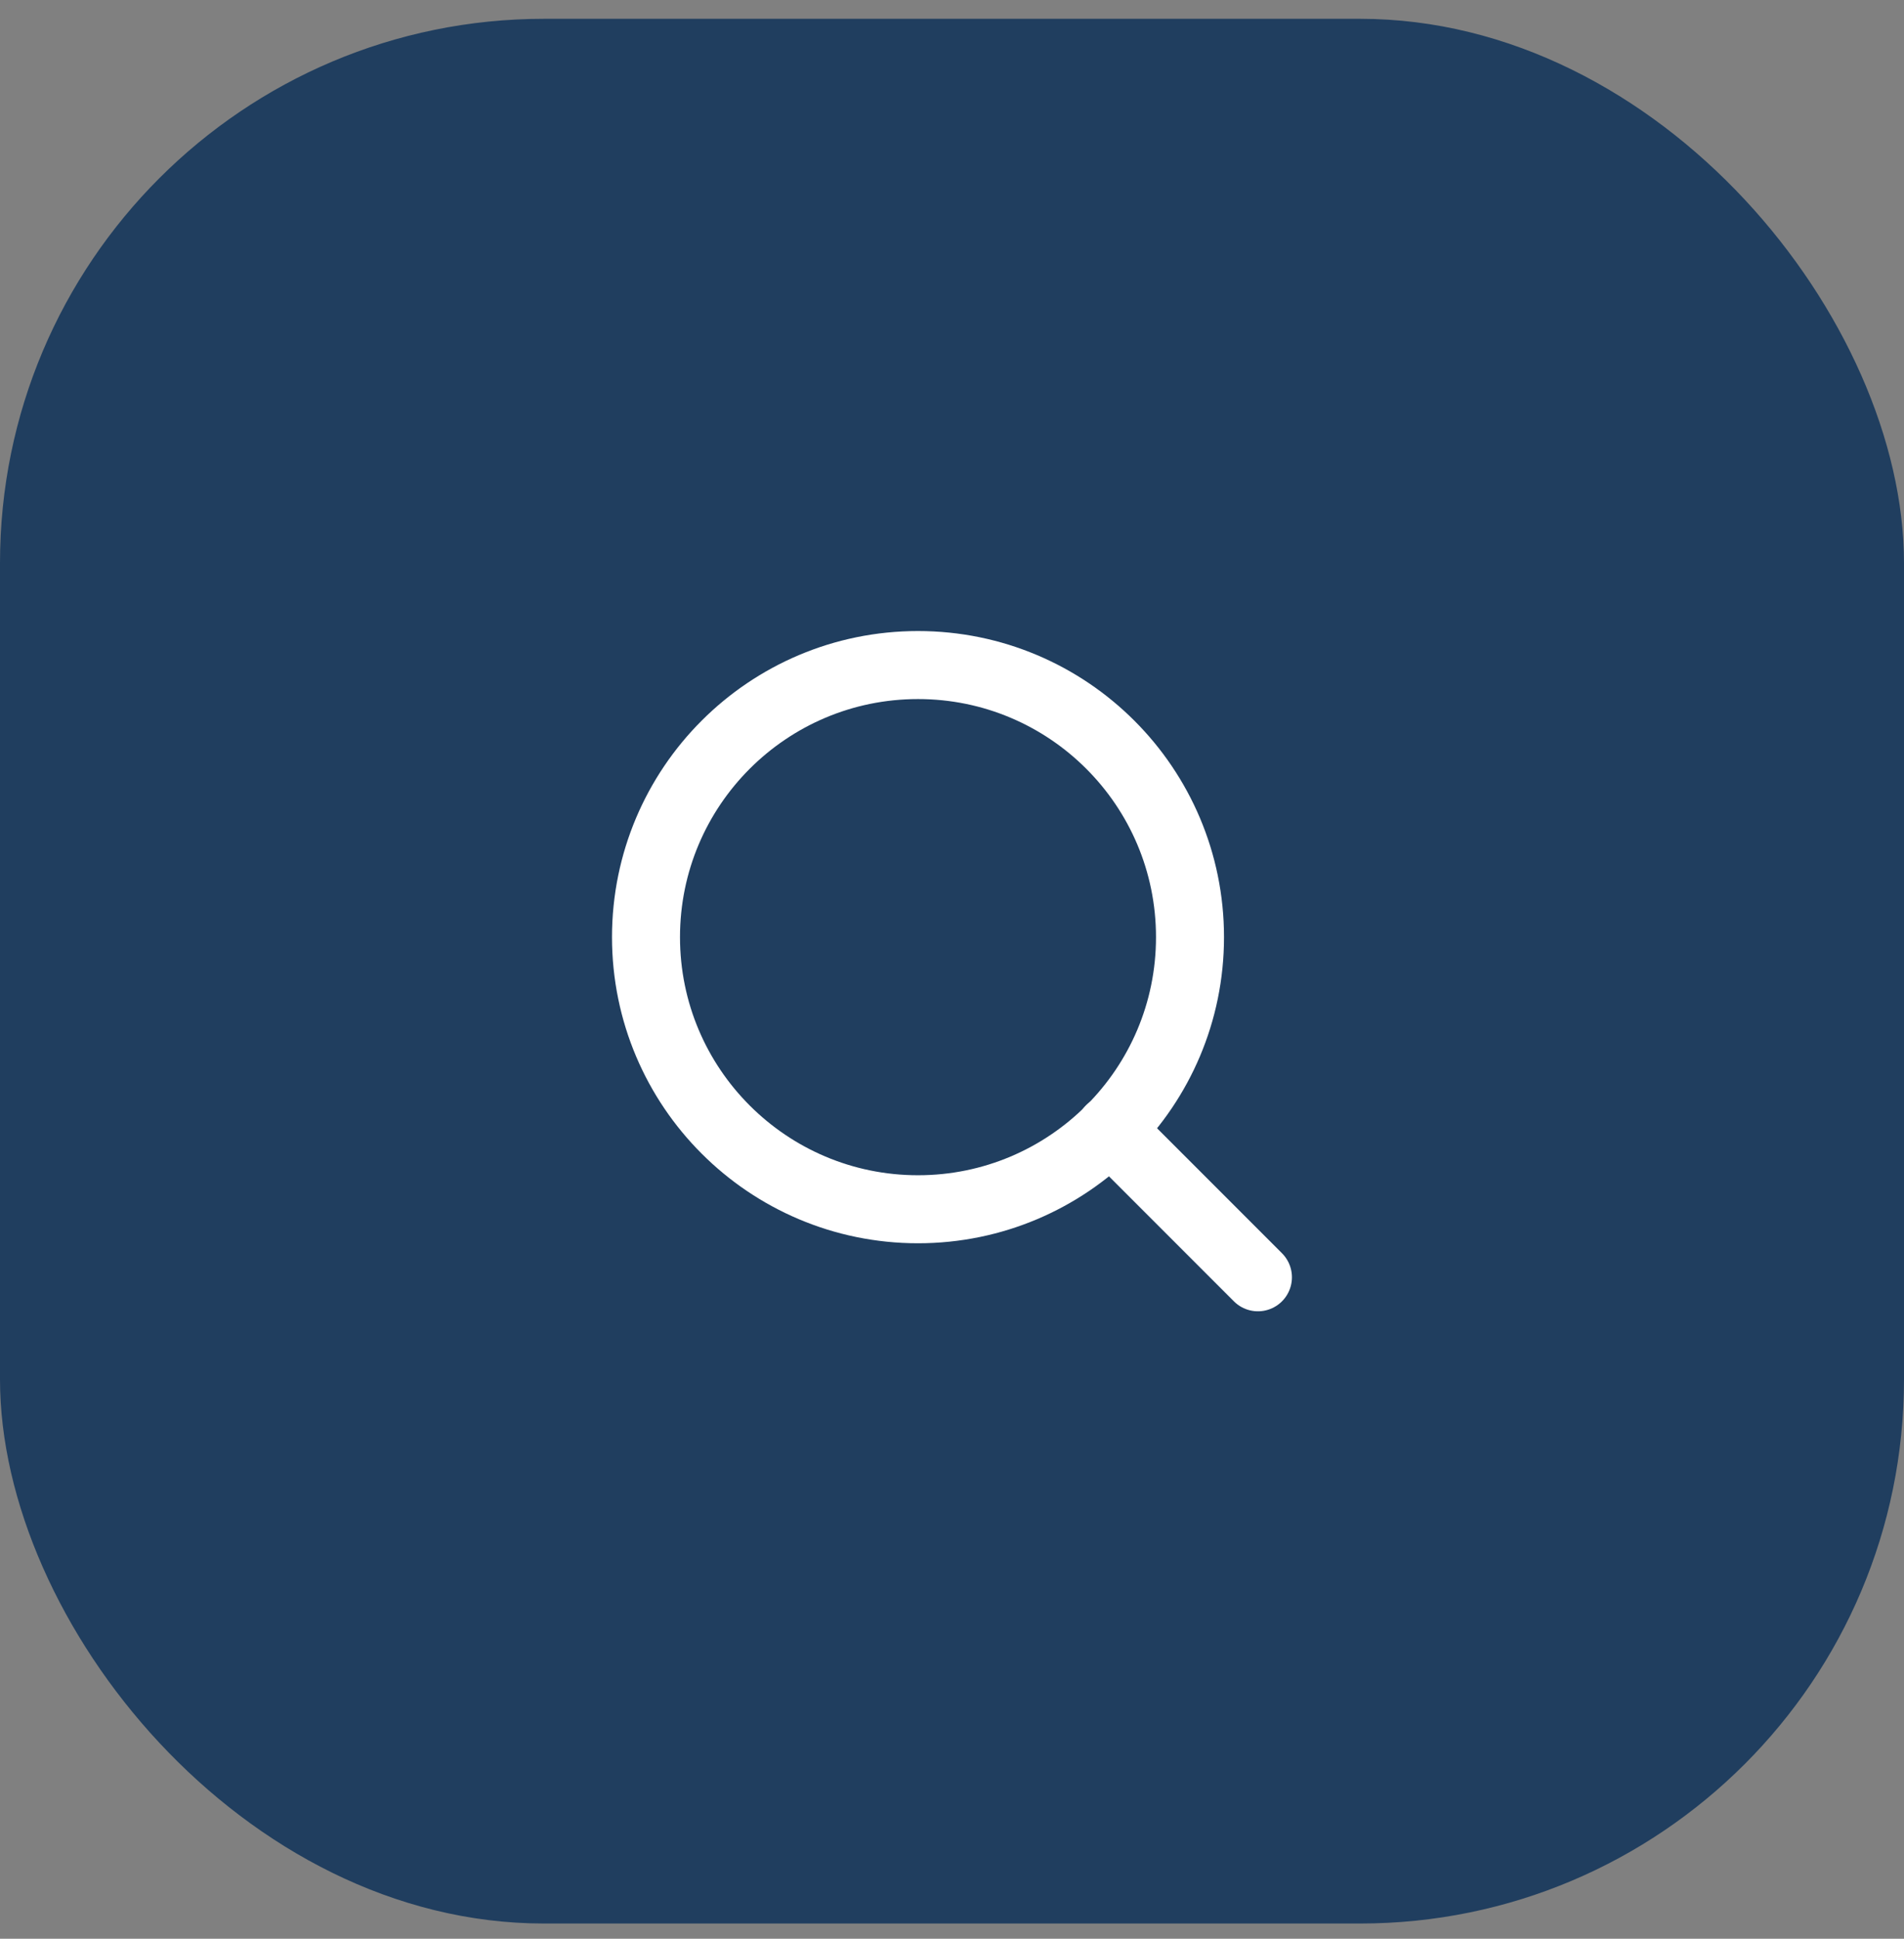
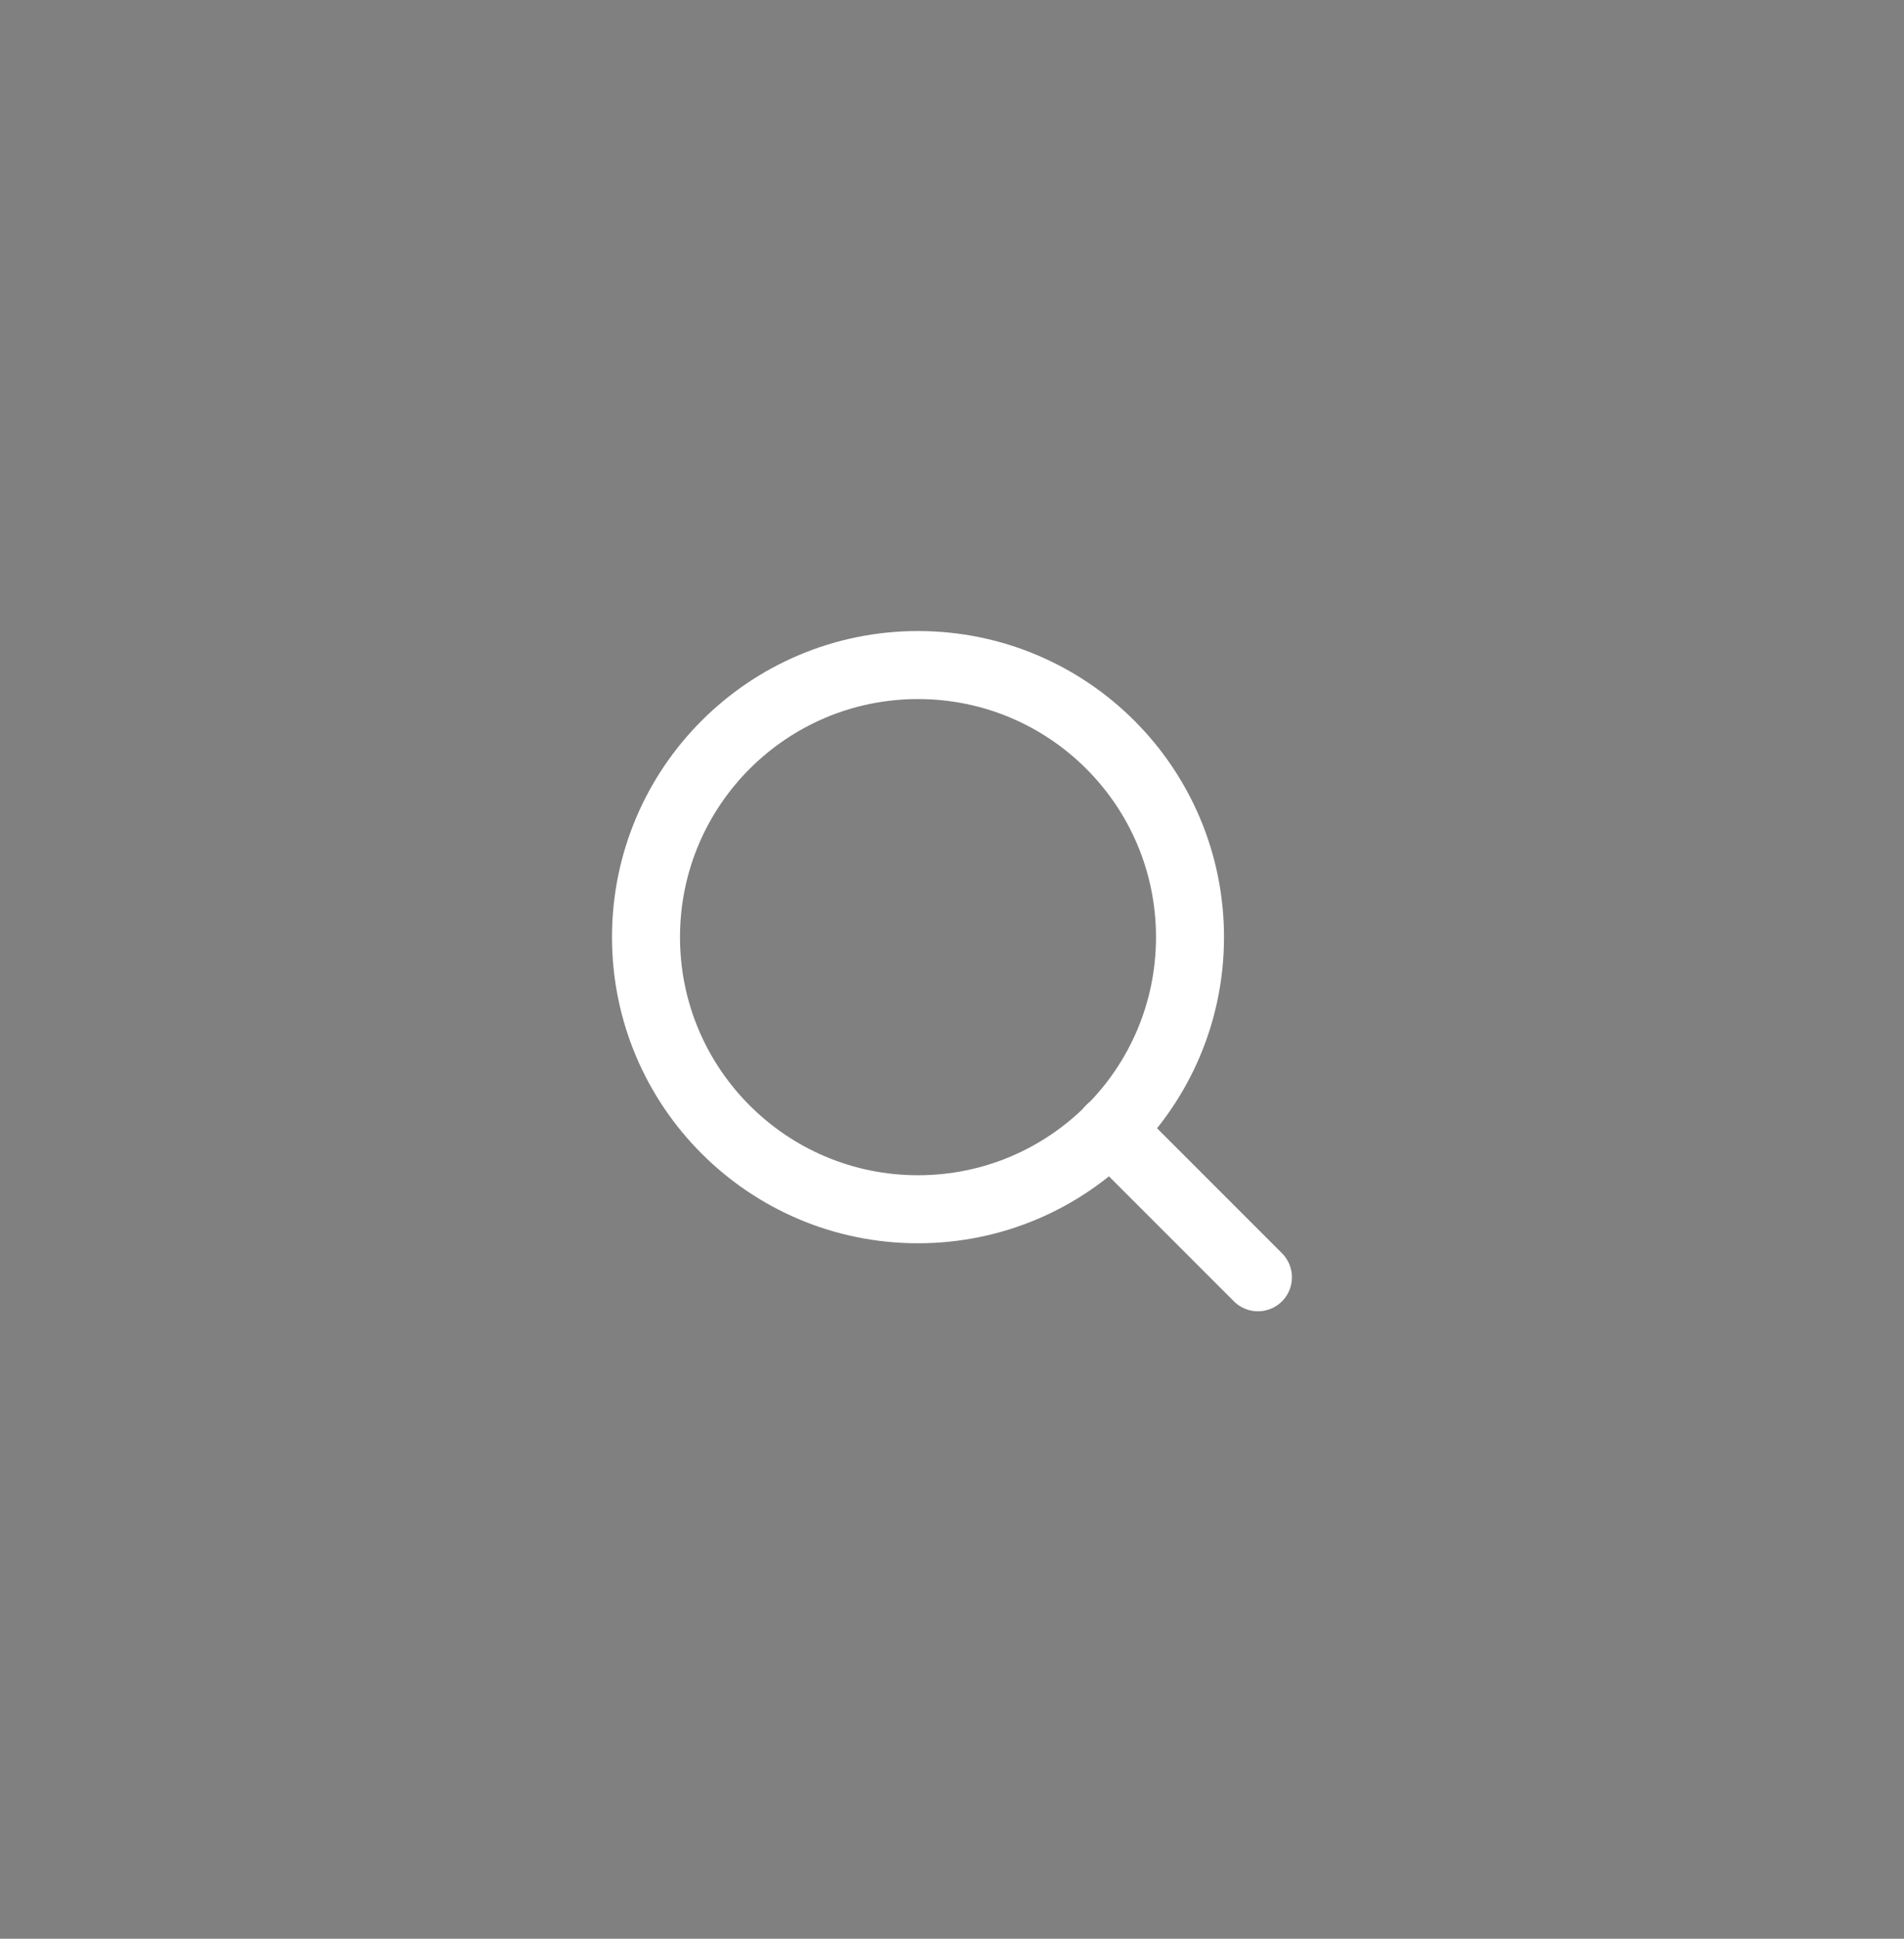
<svg xmlns="http://www.w3.org/2000/svg" width="56" height="57" viewBox="0 0 56 57" fill="none">
  <rect x="0" y="0" width="56" height="57" fill="#808080" stroke="none" />
-   <rect y="0.553" width="56" height="56" rx="16" fill="#203E5F" />
  <path d="M27 35.553C31.418 35.553 35 31.971 35 27.553C35 23.134 31.418 19.553 27 19.553C22.582 19.553 19 23.134 19 27.553C19 31.971 22.582 35.553 27 35.553Z" stroke="white" stroke-width="2" stroke-linecap="round" stroke-linejoin="round" />
  <path d="M36.998 37.553L32.648 33.203" stroke="white" stroke-width="2" stroke-linecap="round" stroke-linejoin="round" />
</svg>